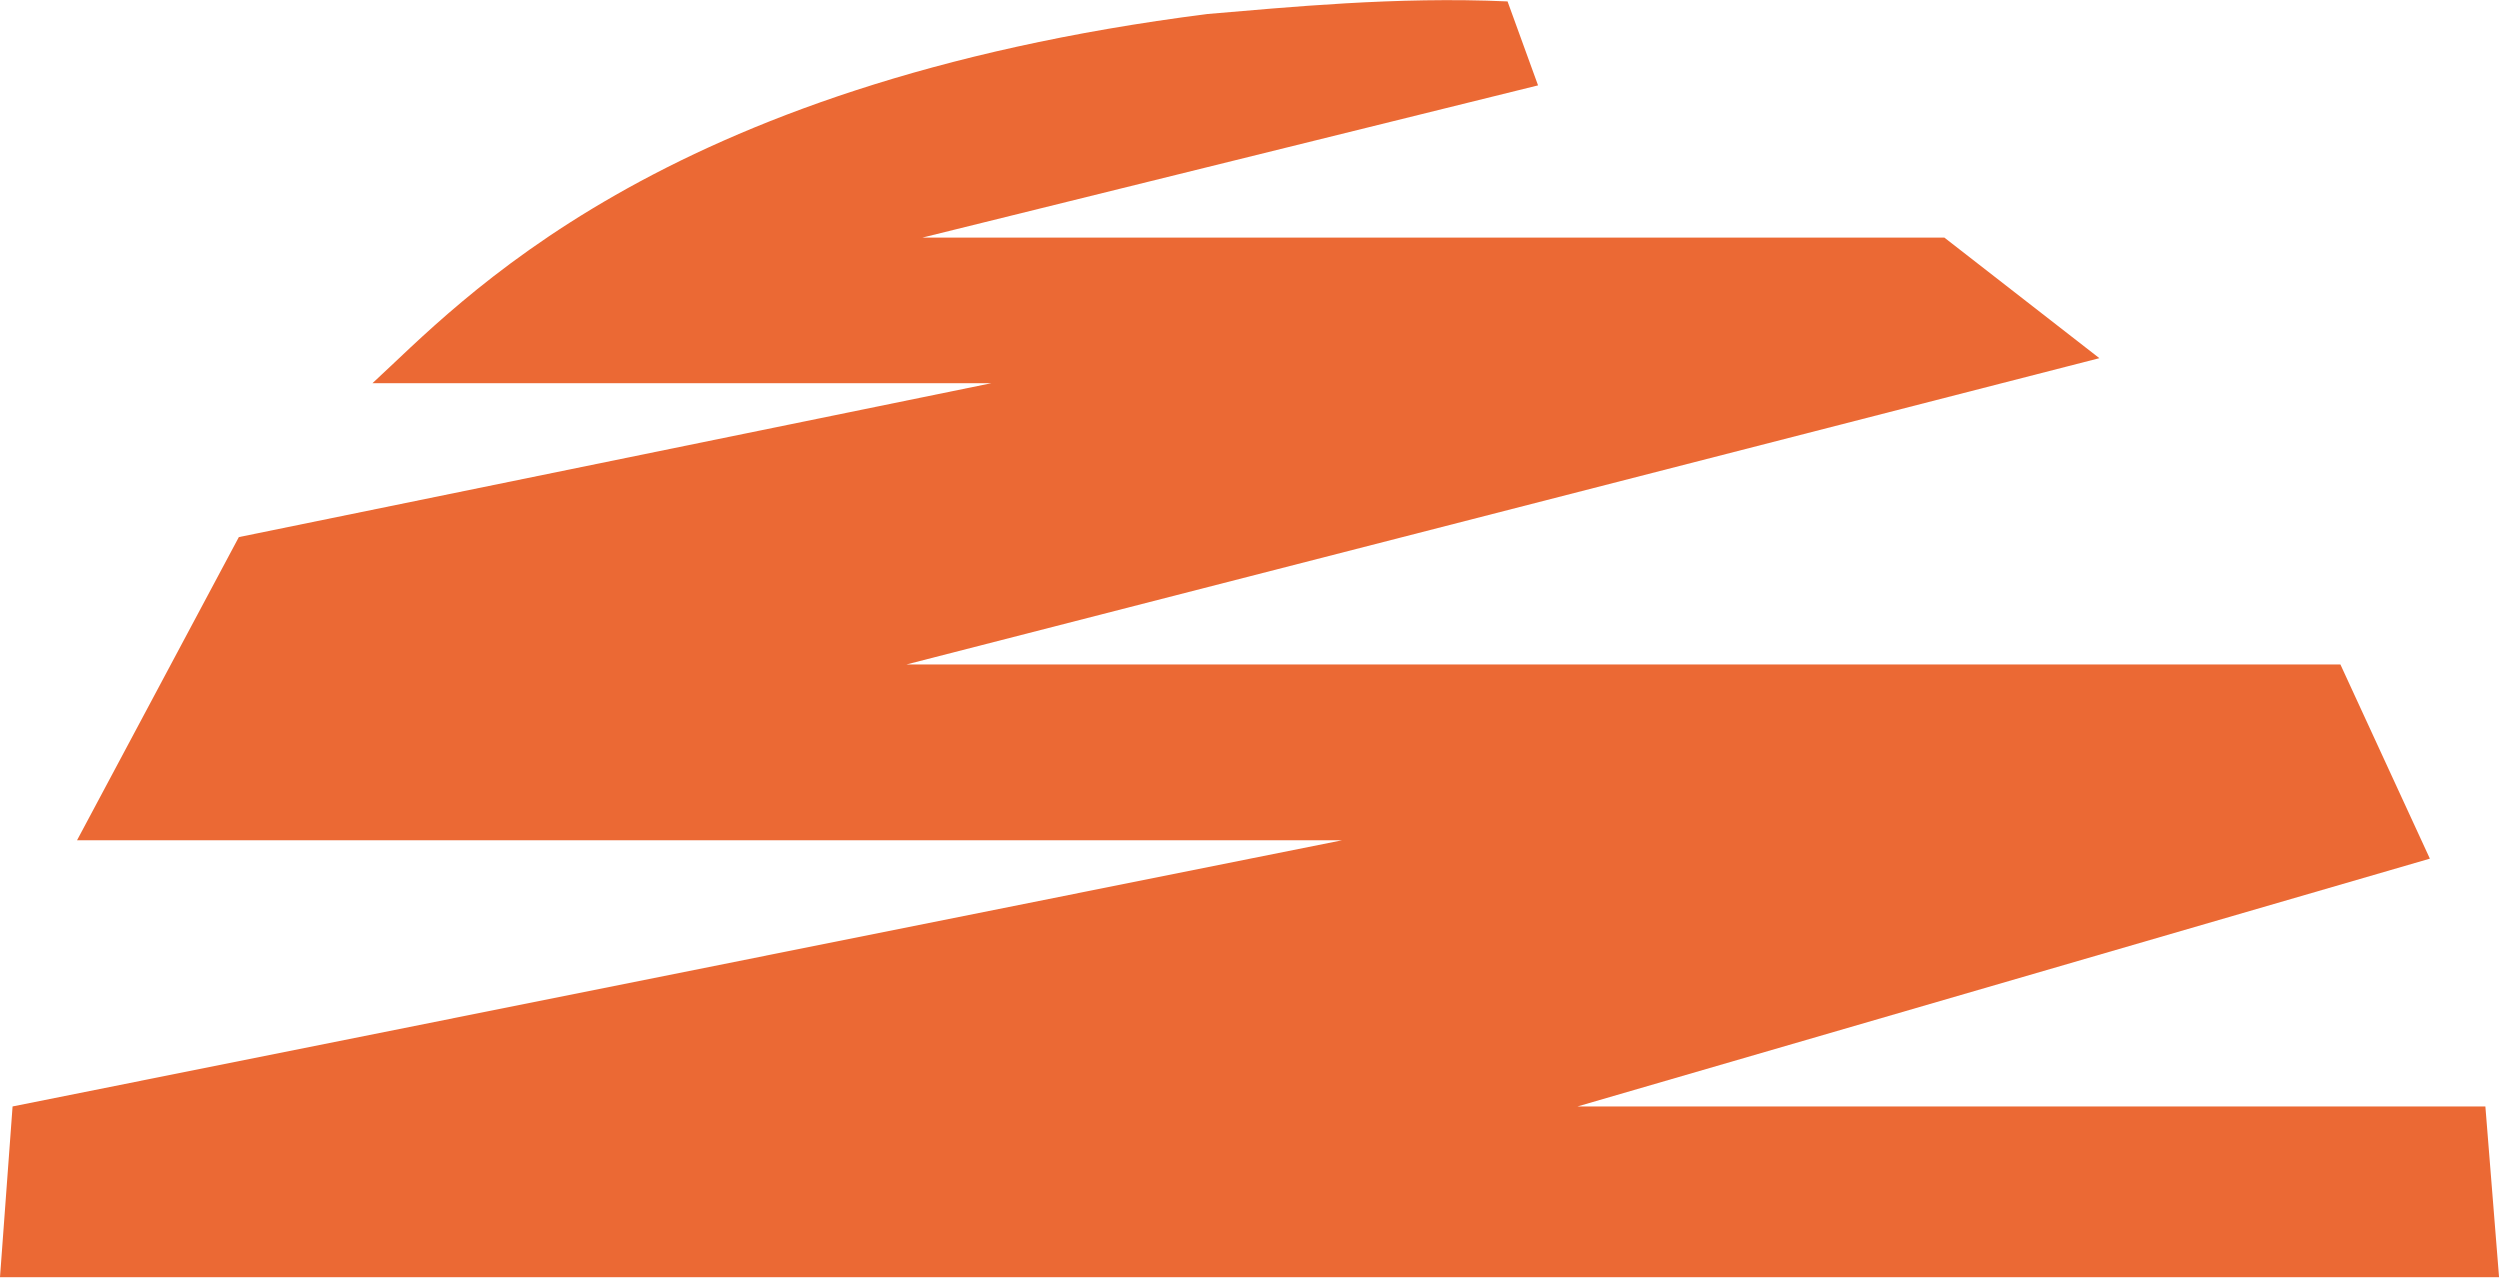
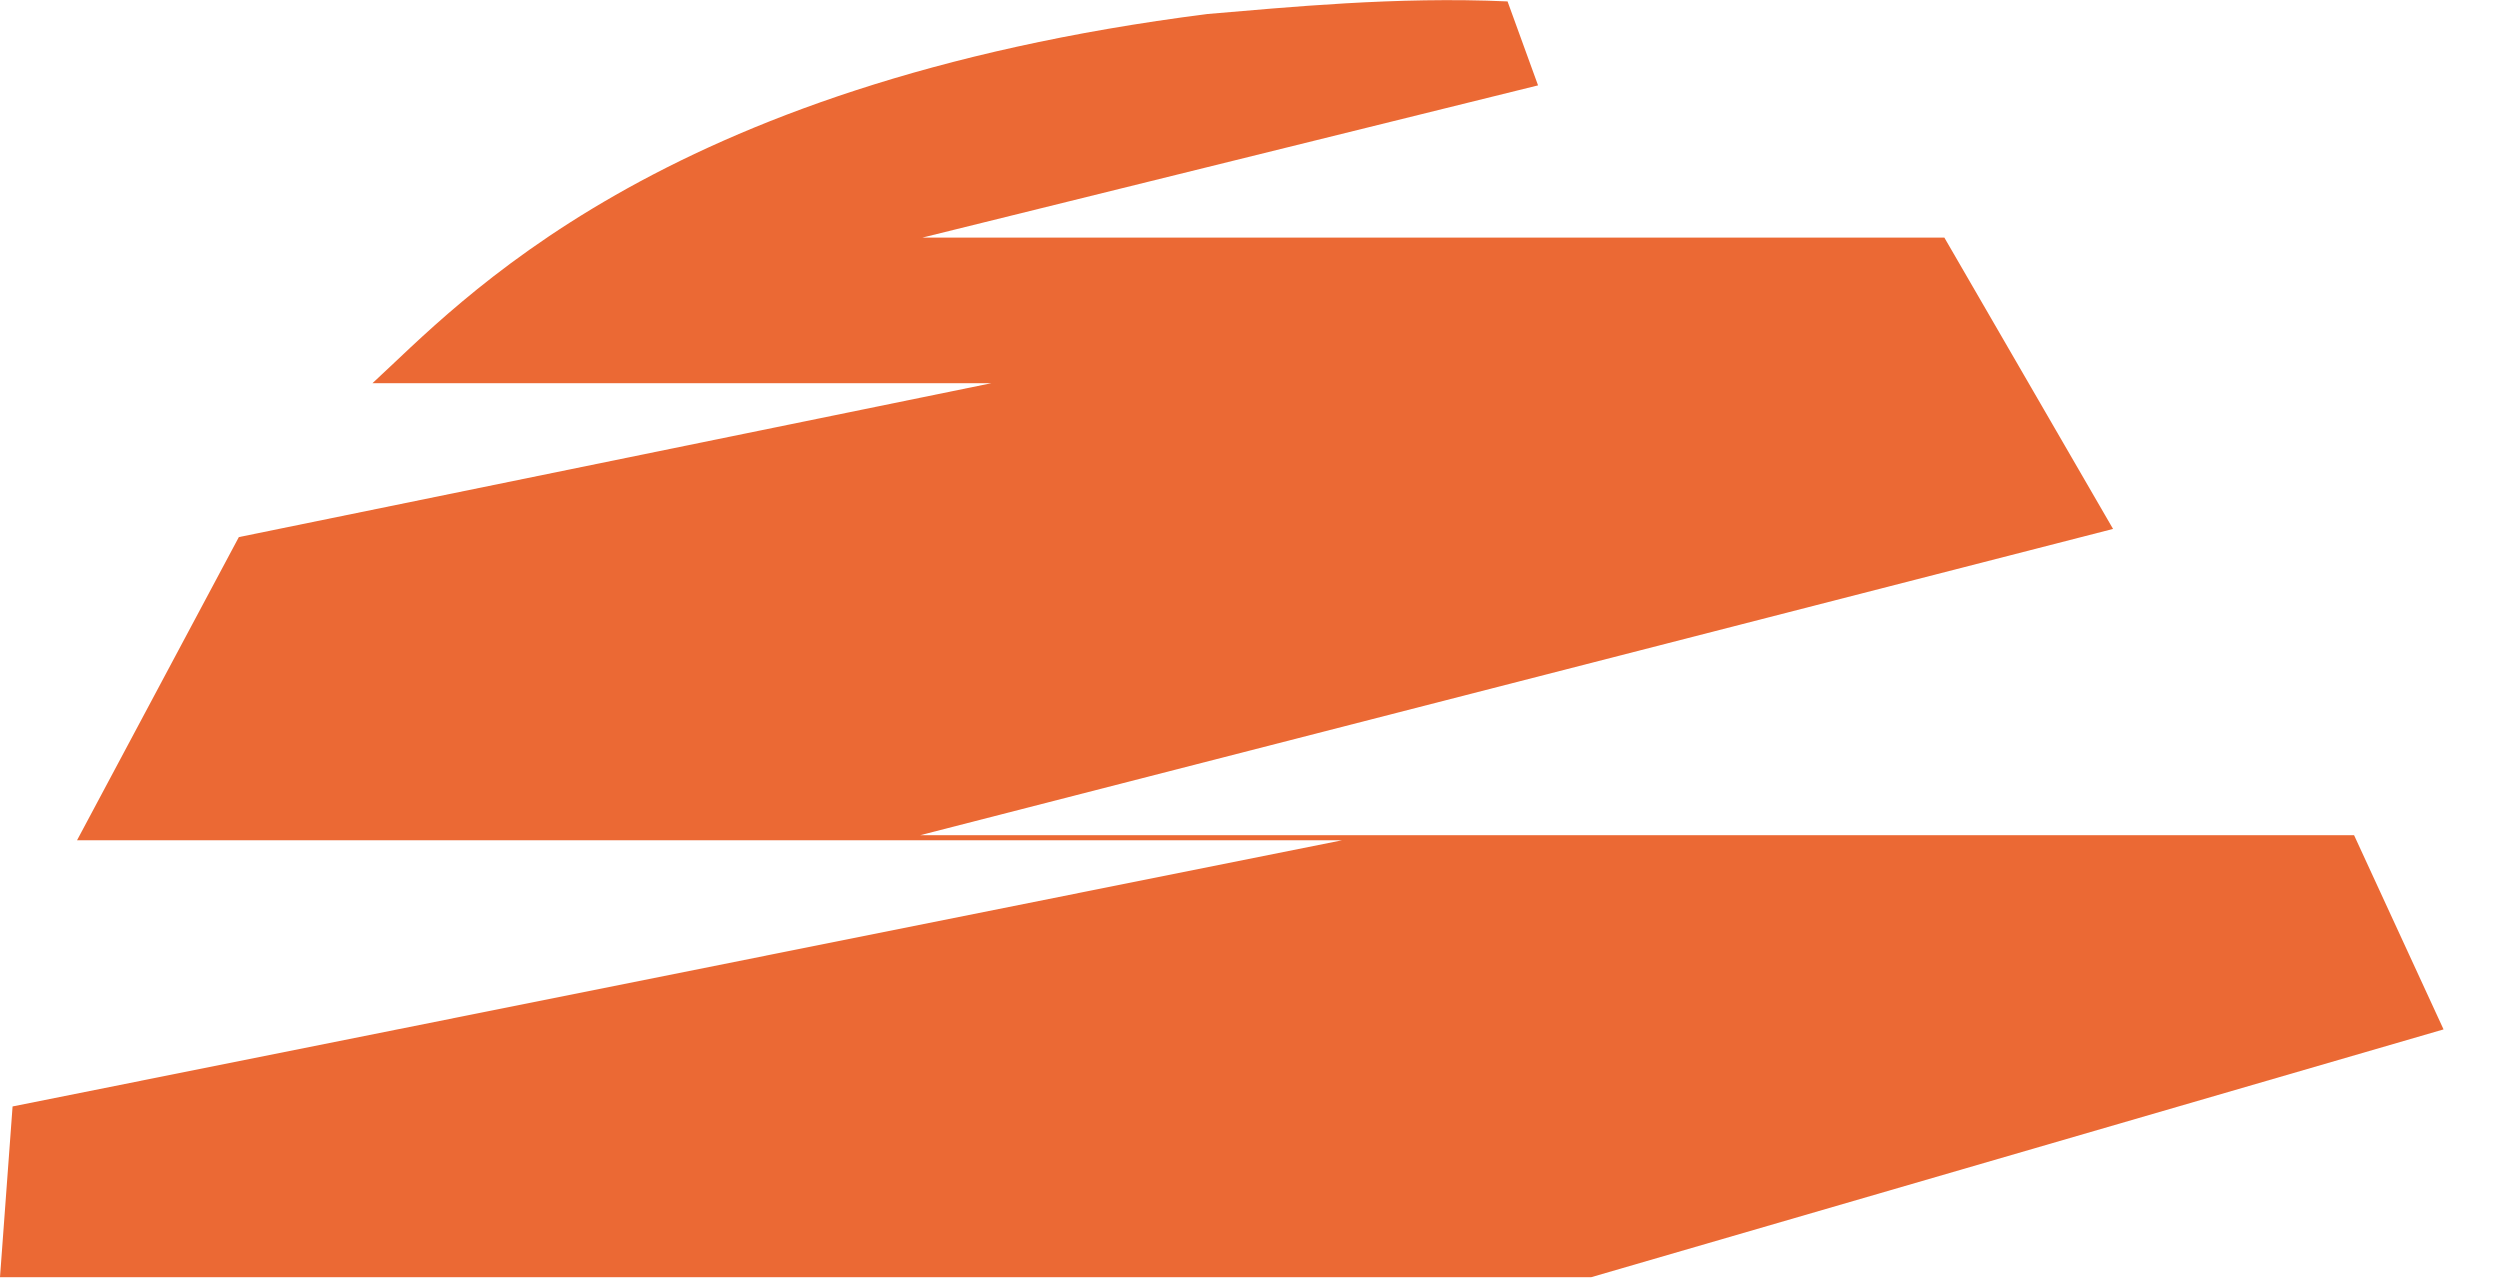
<svg xmlns="http://www.w3.org/2000/svg" version="1.2" viewBox="0 0 1590 813" width="1590" height="813">
  <title>lazzzy-svg</title>
  <style>
		.s0 { fill: #eb6934 } 
	</style>
-   <path id="Layer" class="s0" d="m1236.6 151.1h-649.9l391.5-96.8-19.4-53.4c-70.9-3.2-140.5 3.8-190.8 8-351.2 44.7-475.7 184-531.1 234.8h393.7l-478.7 97.9-102.9 192.8h804.6l-845.6 169.3-8 108.6h1589.4l-8.7-108.6h-577.4l542.1-157.6-56.9-123.5h-912l758.7-194.8z" />
+   <path id="Layer" class="s0" d="m1236.6 151.1h-649.9l391.5-96.8-19.4-53.4c-70.9-3.2-140.5 3.8-190.8 8-351.2 44.7-475.7 184-531.1 234.8h393.7l-478.7 97.9-102.9 192.8h804.6l-845.6 169.3-8 108.6h1589.4h-577.4l542.1-157.6-56.9-123.5h-912l758.7-194.8z" />
</svg>